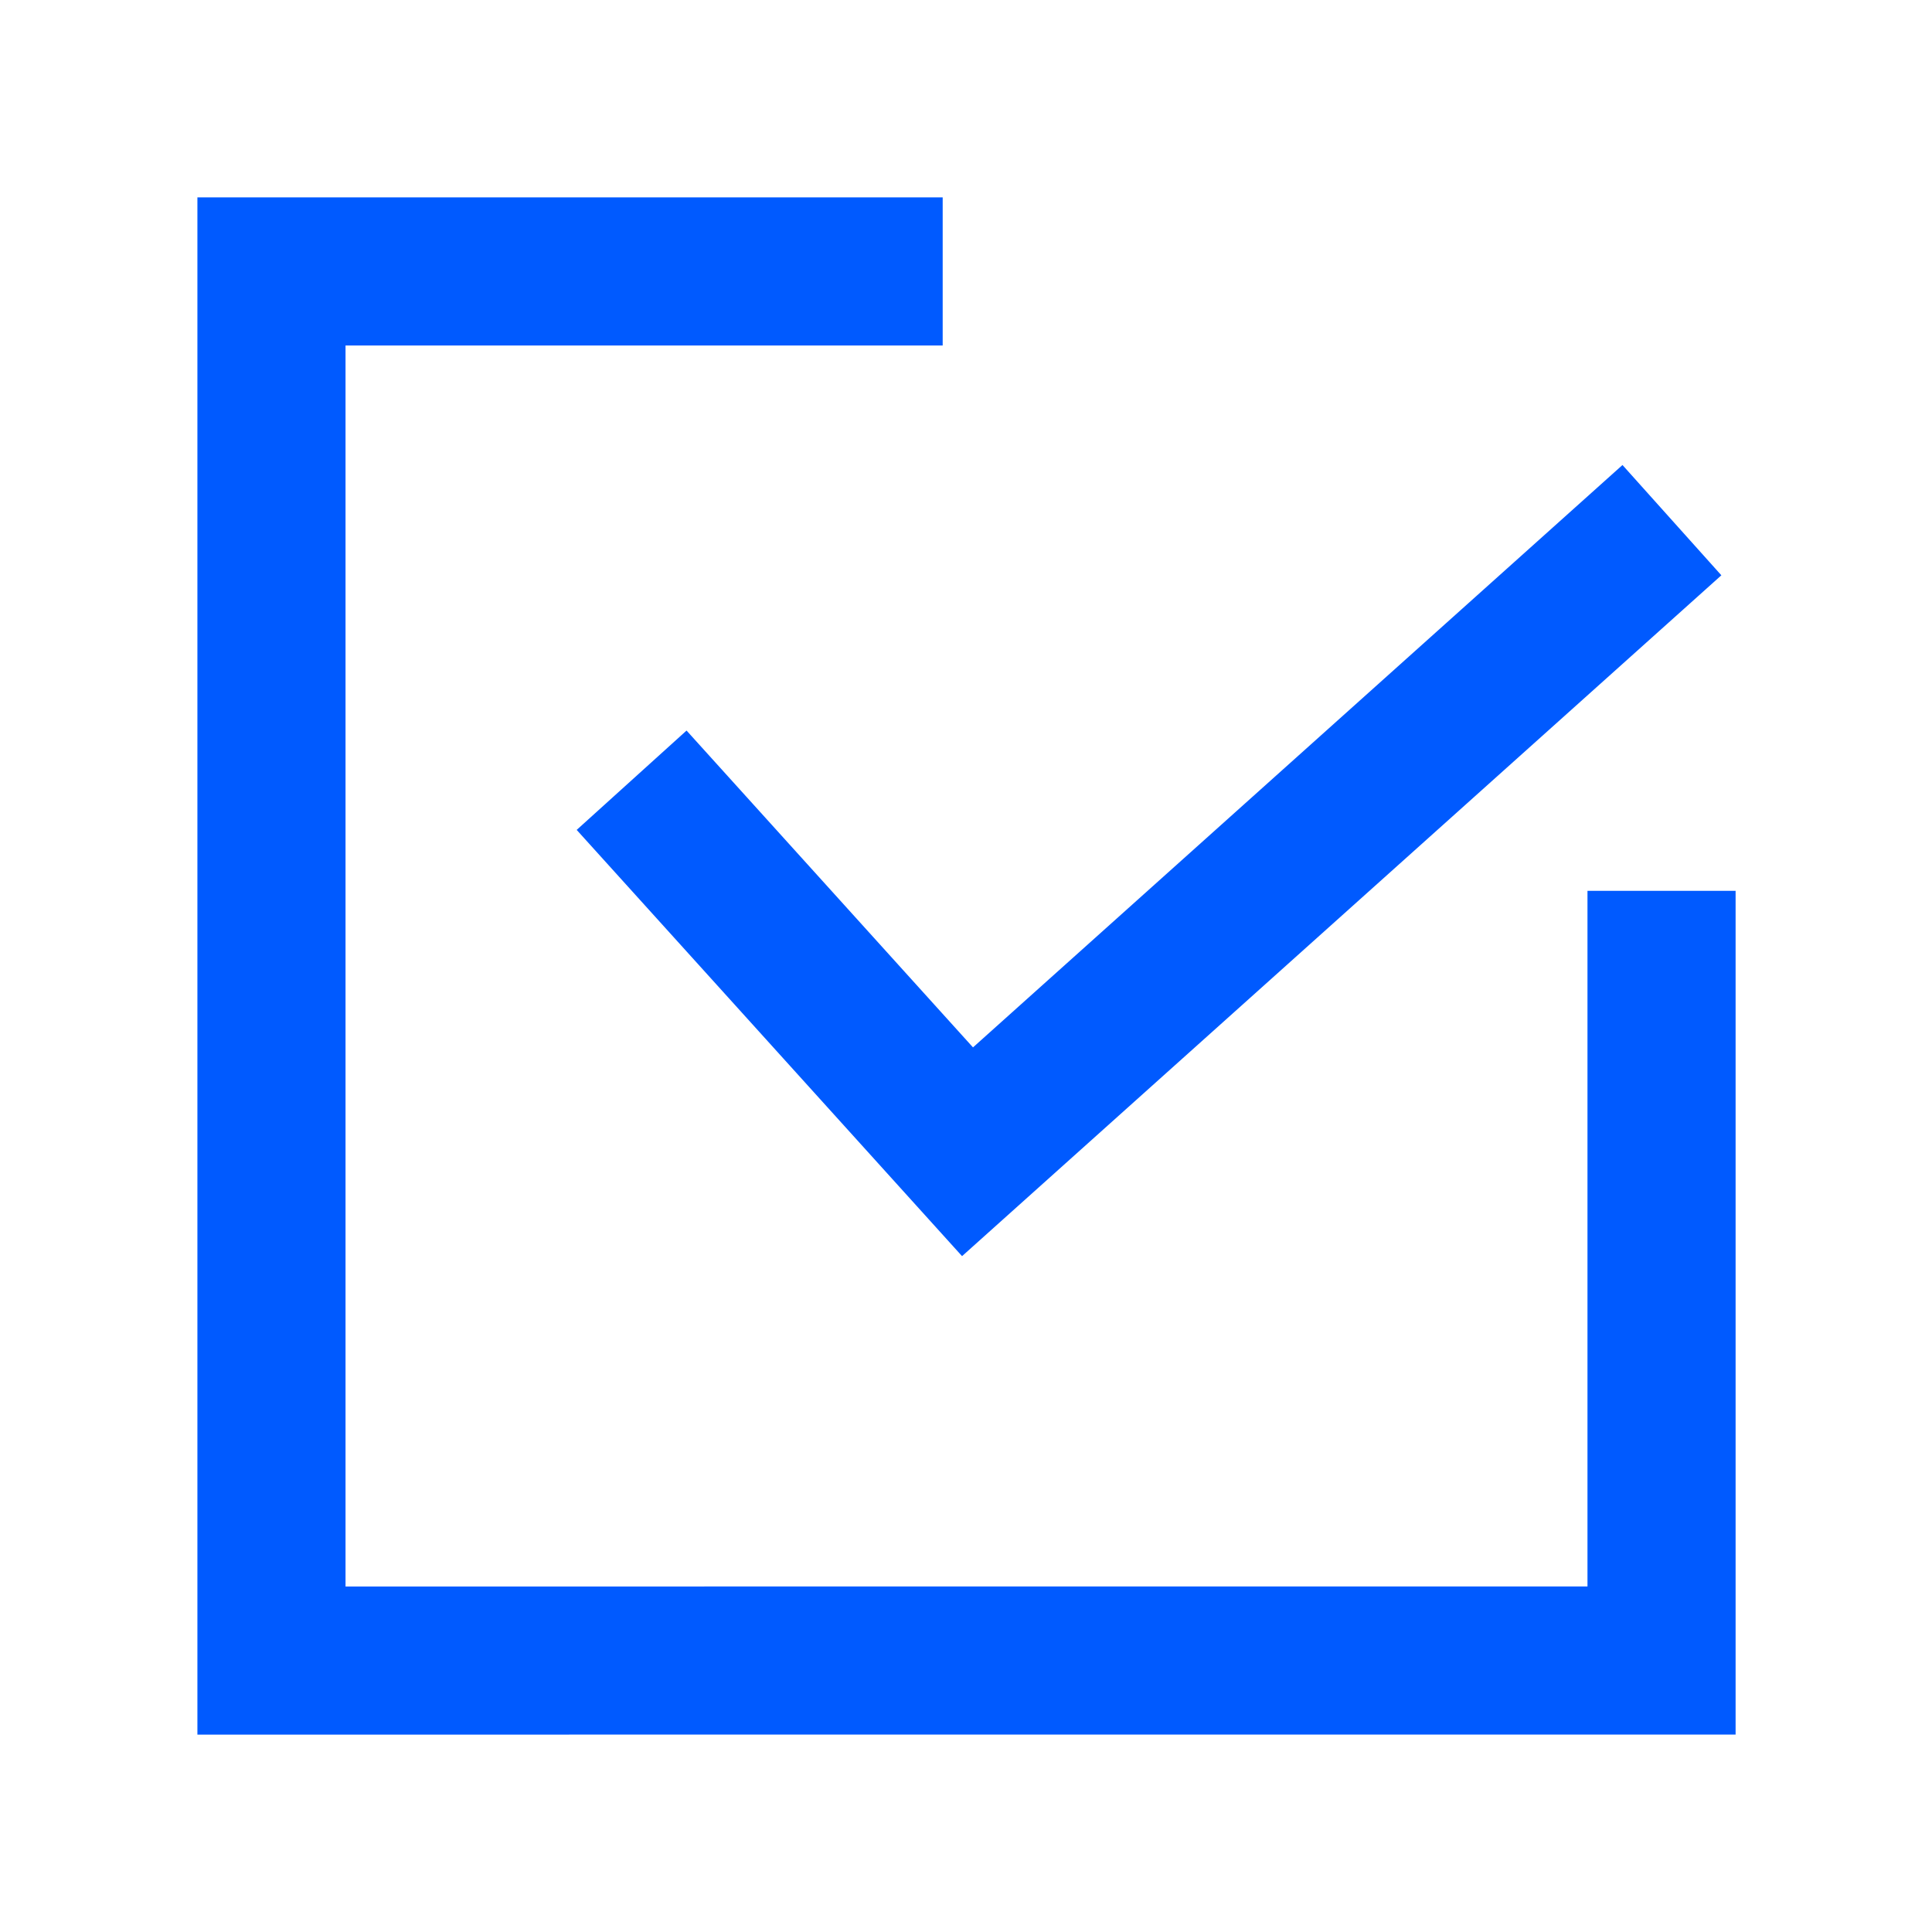
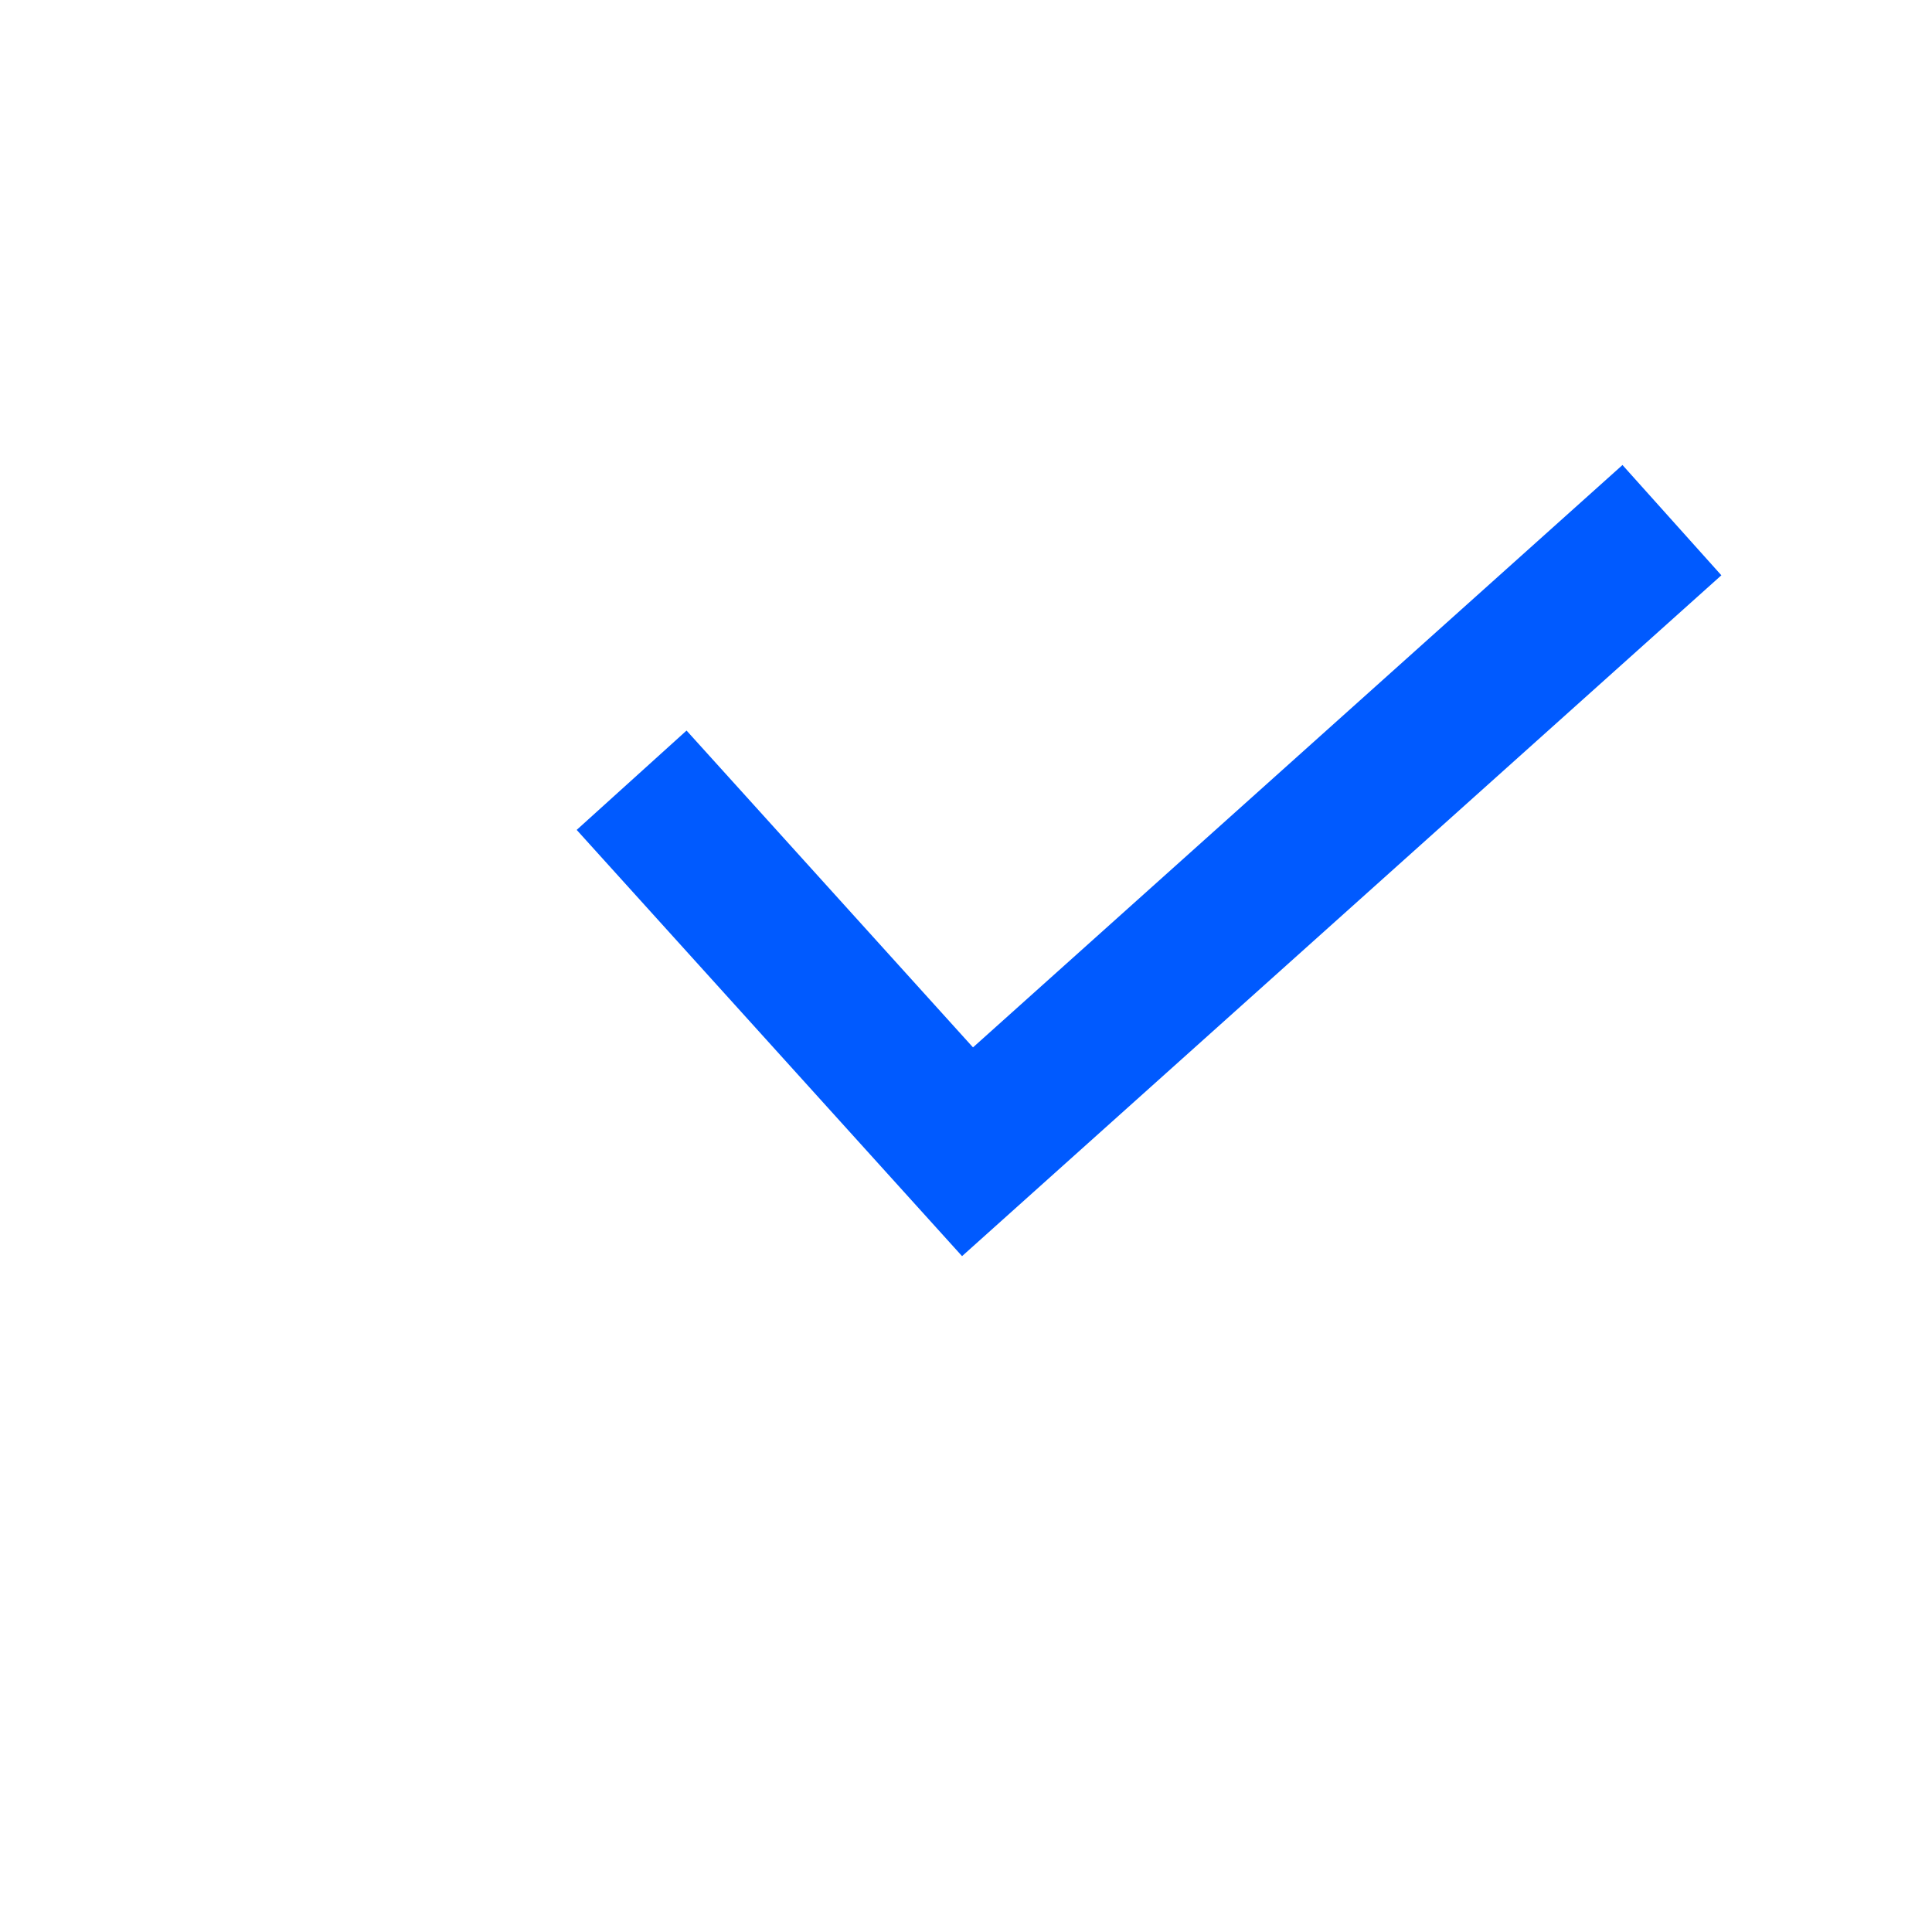
<svg xmlns="http://www.w3.org/2000/svg" id="PICTOGRAMMES" viewBox="0 0 300 300">
  <defs>
    <style>.cls-1{fill:#005aff;}</style>
  </defs>
  <title>checked-blue</title>
  <polygon class="cls-1" points="151.086 162.638 106.607 113.441 89.547 128.867 149.387 195.054 267.292 89.332 251.938 72.207 151.086 162.638" />
-   <polygon class="cls-1" points="246.503 246.345 53.653 246.349 53.653 53.651 146.38 53.651 146.38 30.651 30.653 30.651 30.653 269.349 269.503 269.345 269.503 138.332 246.503 138.332 246.503 246.345" />
</svg>